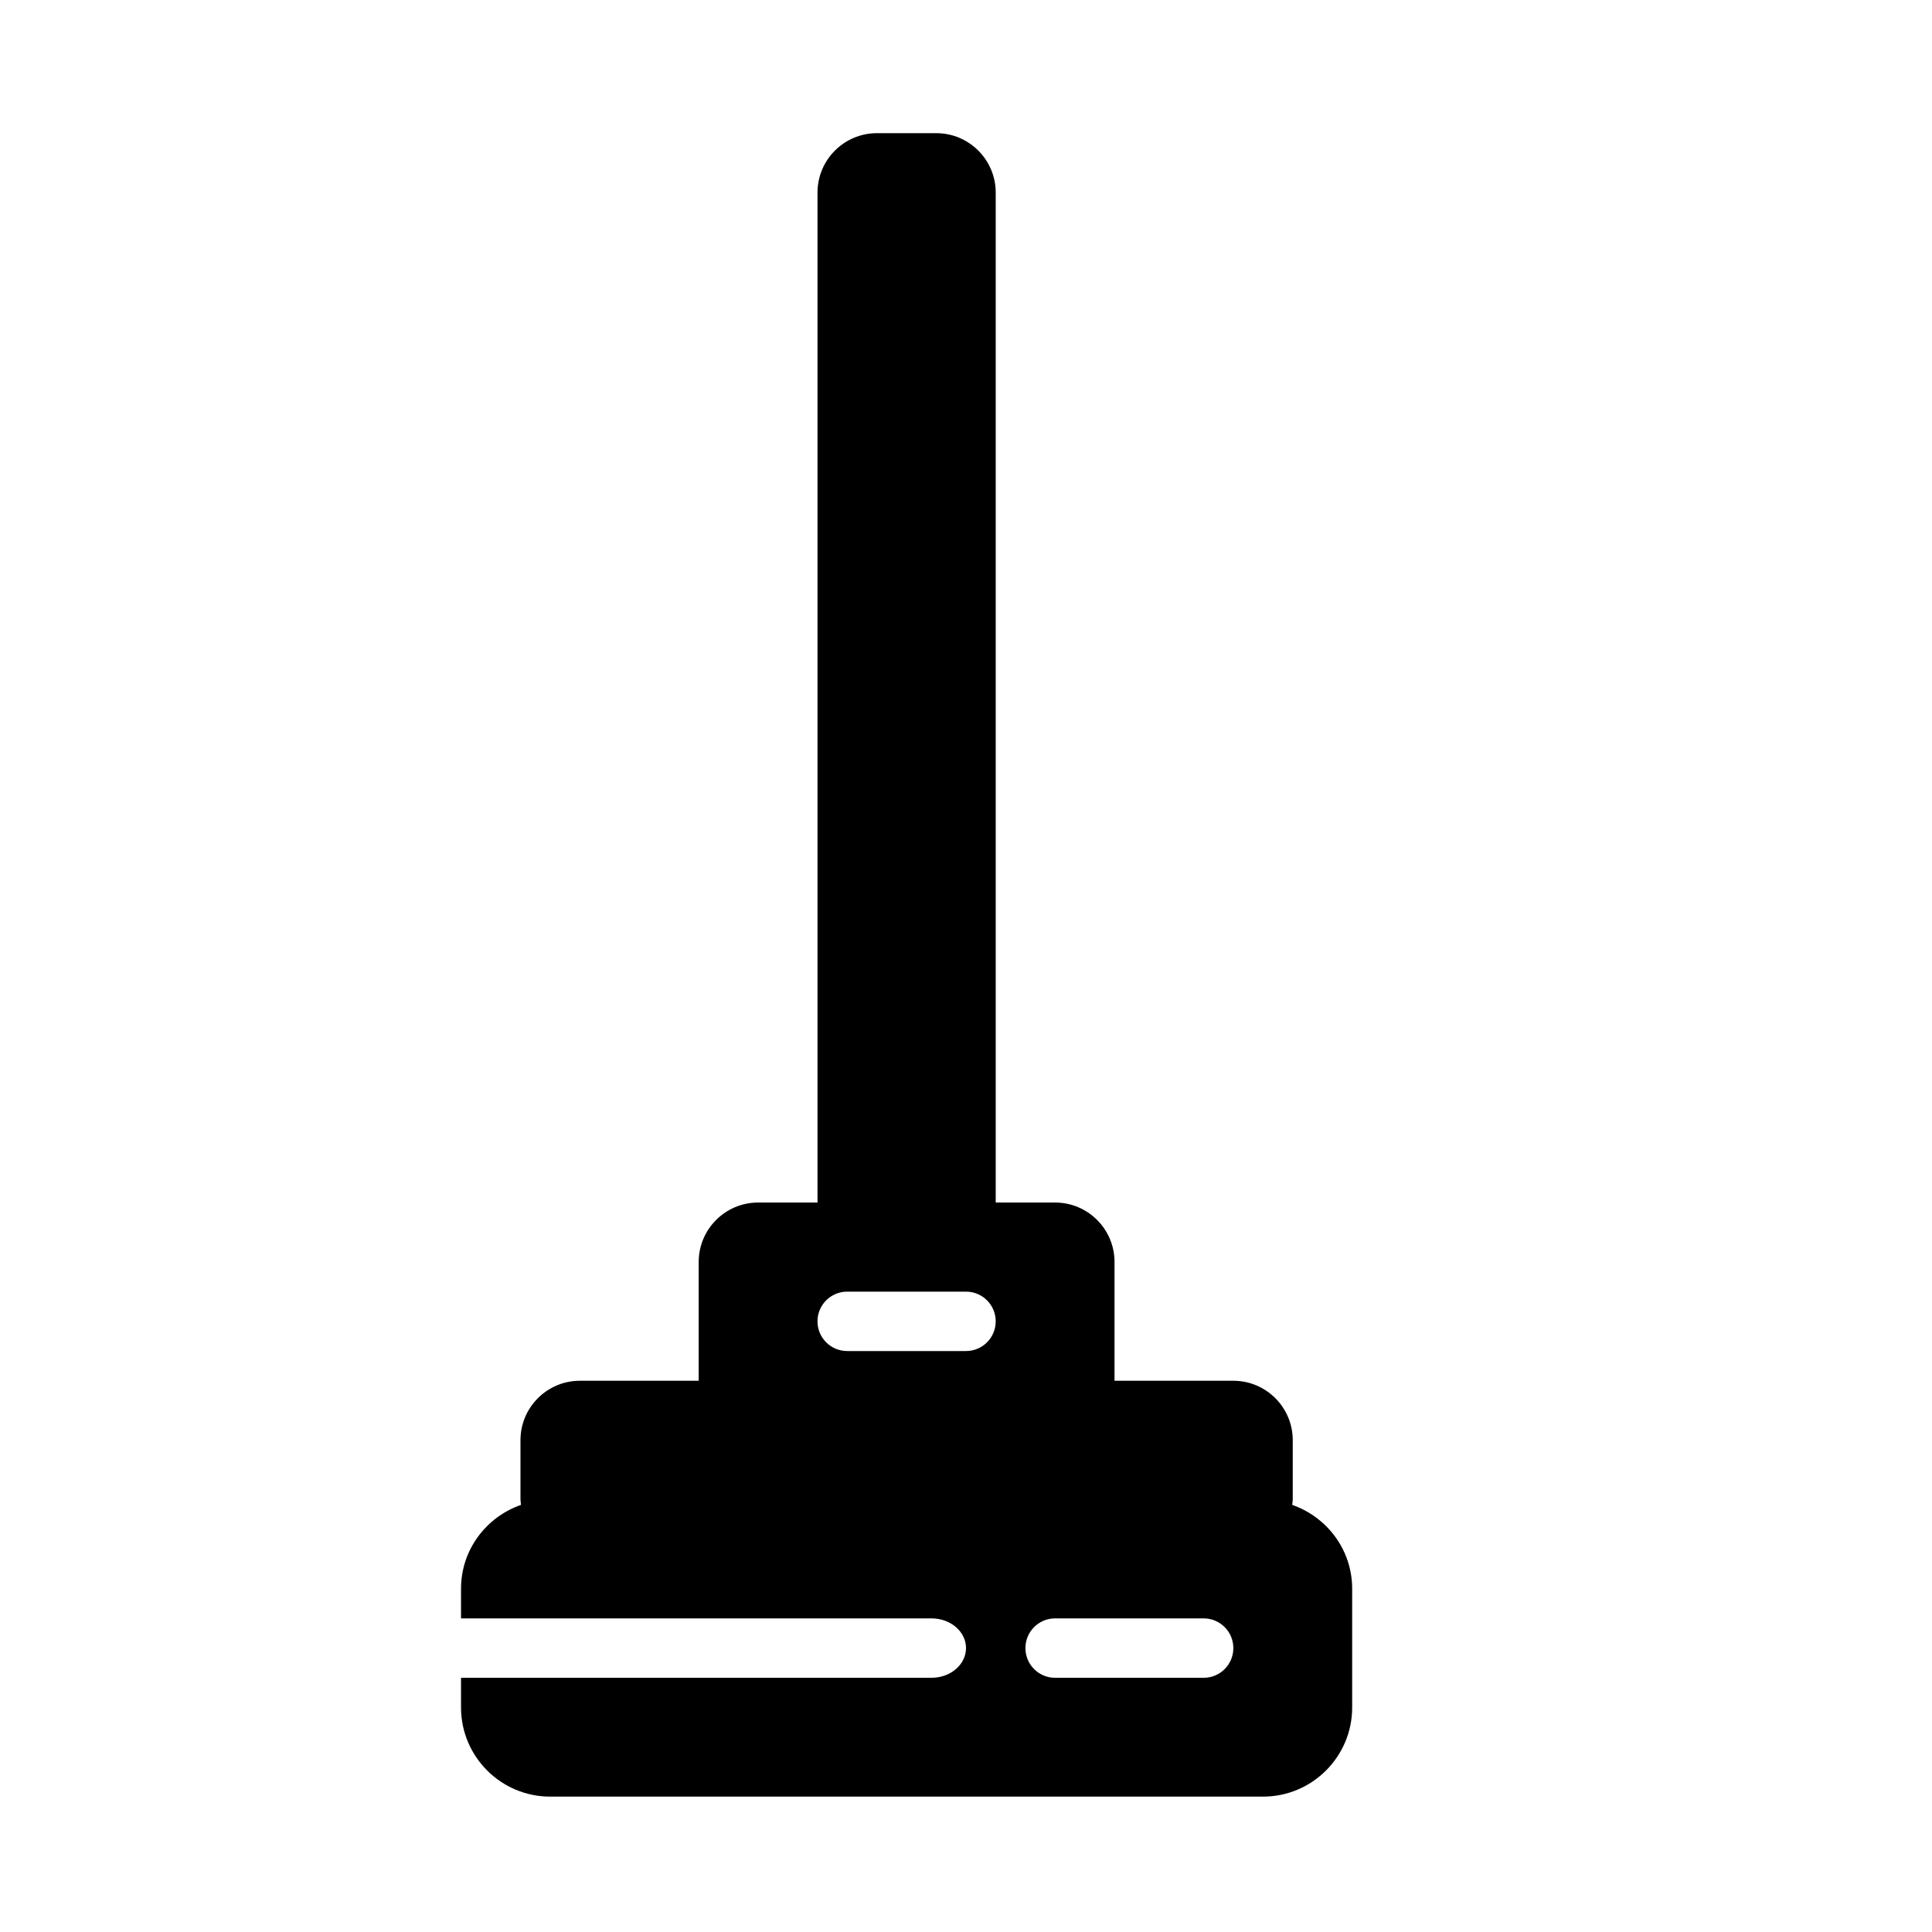
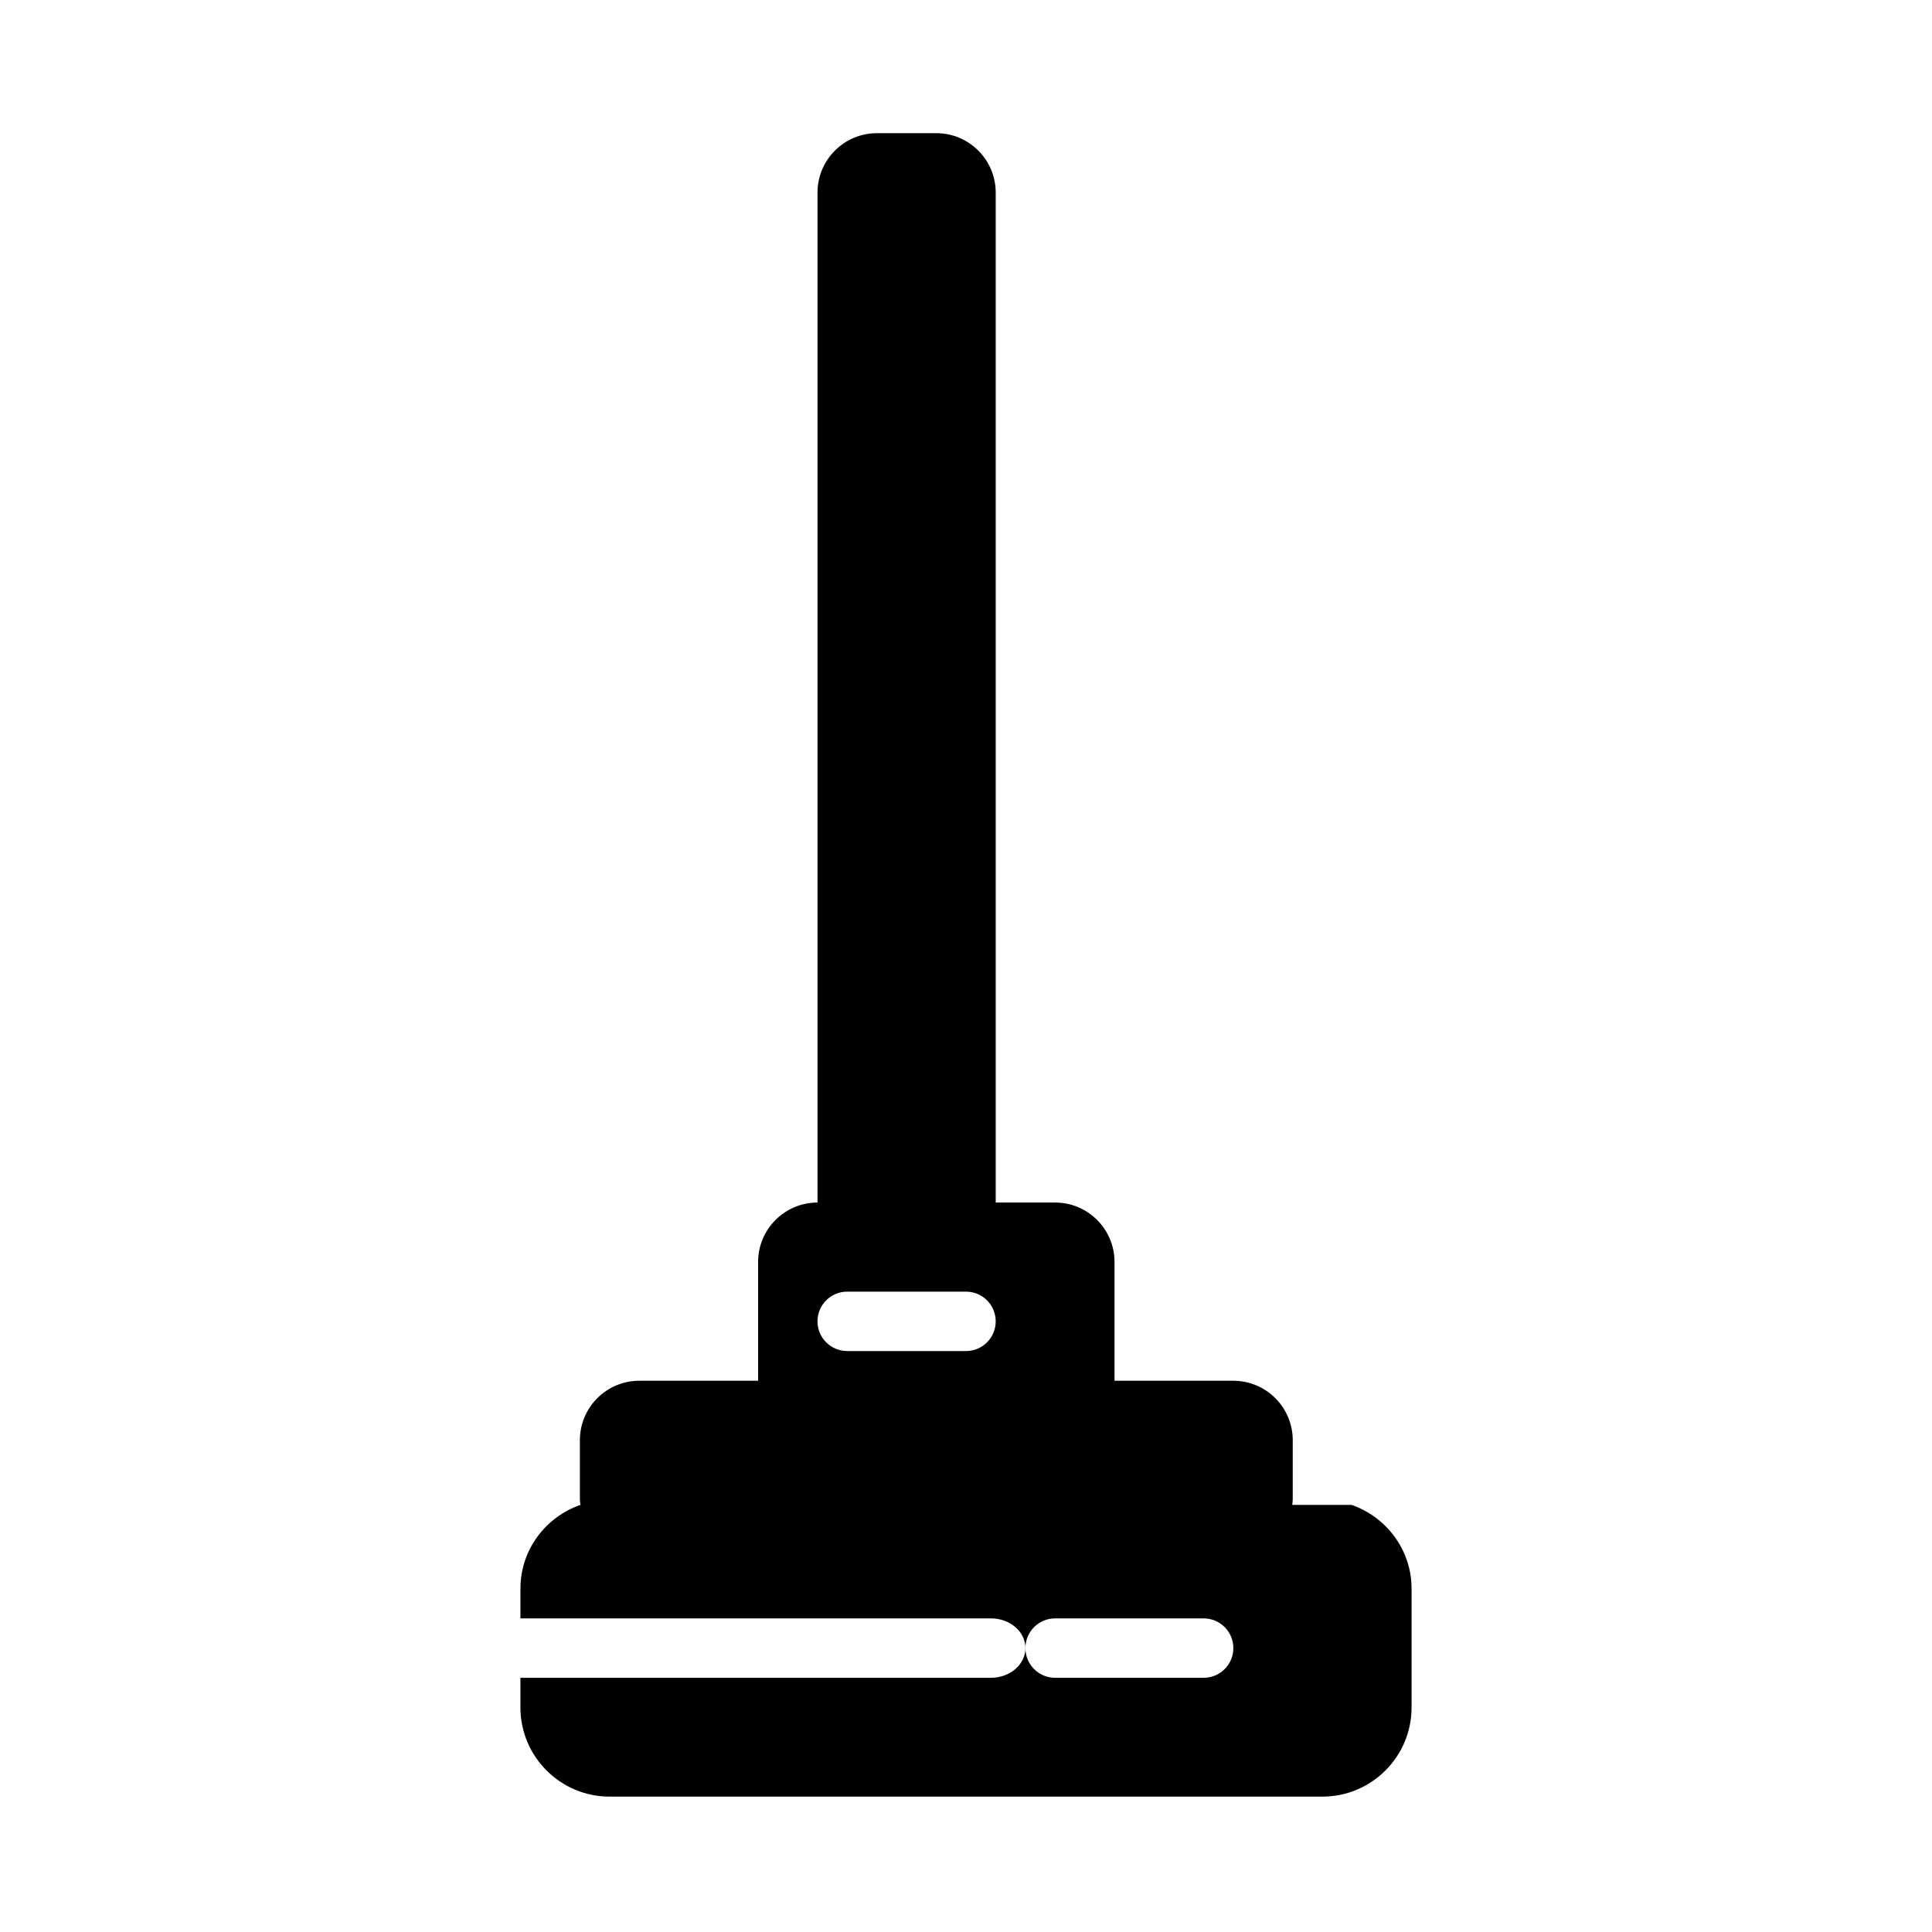
<svg xmlns="http://www.w3.org/2000/svg" fill="#000000" width="800px" height="800px" version="1.1" viewBox="144 144 512 512">
-   <path d="m486.45 542.81c0.039-0.473 0.141-0.93 0.141-1.41v-15.742c0-8.684-7.062-15.742-15.742-15.742h-31.488v-31.488c0-8.684-7.062-15.742-15.742-15.742h-15.742v-267.65c0-8.684-7.062-15.742-15.742-15.742h-15.742c-8.684 0-15.742 7.062-15.742 15.742v267.65h-15.742c-8.684 0-15.742 7.062-15.742 15.742v31.488h-31.488c-8.684 0-15.742 7.062-15.742 15.742v15.742c0 0.488 0.102 0.938 0.141 1.41-9.234 3.219-15.898 11.902-15.898 22.207v7.871h124.68c5.055 0 9.148 3.519 9.148 7.871 0 4.352-4.094 7.871-9.148 7.871l-124.68 0.004v7.871c0 13.02 10.598 23.617 23.617 23.617h188.93c13.02 0 23.617-10.598 23.617-23.617v-31.488c-0.004-10.305-6.68-18.988-15.891-22.207zm-86.449-40.77h-31.488c-4.344 0-7.871-3.519-7.871-7.871s3.527-7.871 7.871-7.871h31.488c4.352 0 7.871 3.519 7.871 7.871s-3.519 7.871-7.871 7.871zm62.977 86.594h-39.359c-4.352 0-7.871-3.519-7.871-7.871s3.519-7.871 7.871-7.871h39.359c4.352 0 7.871 3.519 7.871 7.871s-3.519 7.871-7.871 7.871z" />
+   <path d="m486.45 542.81c0.039-0.473 0.141-0.93 0.141-1.41v-15.742c0-8.684-7.062-15.742-15.742-15.742h-31.488v-31.488c0-8.684-7.062-15.742-15.742-15.742h-15.742v-267.65c0-8.684-7.062-15.742-15.742-15.742h-15.742c-8.684 0-15.742 7.062-15.742 15.742v267.65c-8.684 0-15.742 7.062-15.742 15.742v31.488h-31.488c-8.684 0-15.742 7.062-15.742 15.742v15.742c0 0.488 0.102 0.938 0.141 1.41-9.234 3.219-15.898 11.902-15.898 22.207v7.871h124.68c5.055 0 9.148 3.519 9.148 7.871 0 4.352-4.094 7.871-9.148 7.871l-124.68 0.004v7.871c0 13.02 10.598 23.617 23.617 23.617h188.93c13.02 0 23.617-10.598 23.617-23.617v-31.488c-0.004-10.305-6.68-18.988-15.891-22.207zm-86.449-40.77h-31.488c-4.344 0-7.871-3.519-7.871-7.871s3.527-7.871 7.871-7.871h31.488c4.352 0 7.871 3.519 7.871 7.871s-3.519 7.871-7.871 7.871zm62.977 86.594h-39.359c-4.352 0-7.871-3.519-7.871-7.871s3.519-7.871 7.871-7.871h39.359c4.352 0 7.871 3.519 7.871 7.871s-3.519 7.871-7.871 7.871z" />
</svg>